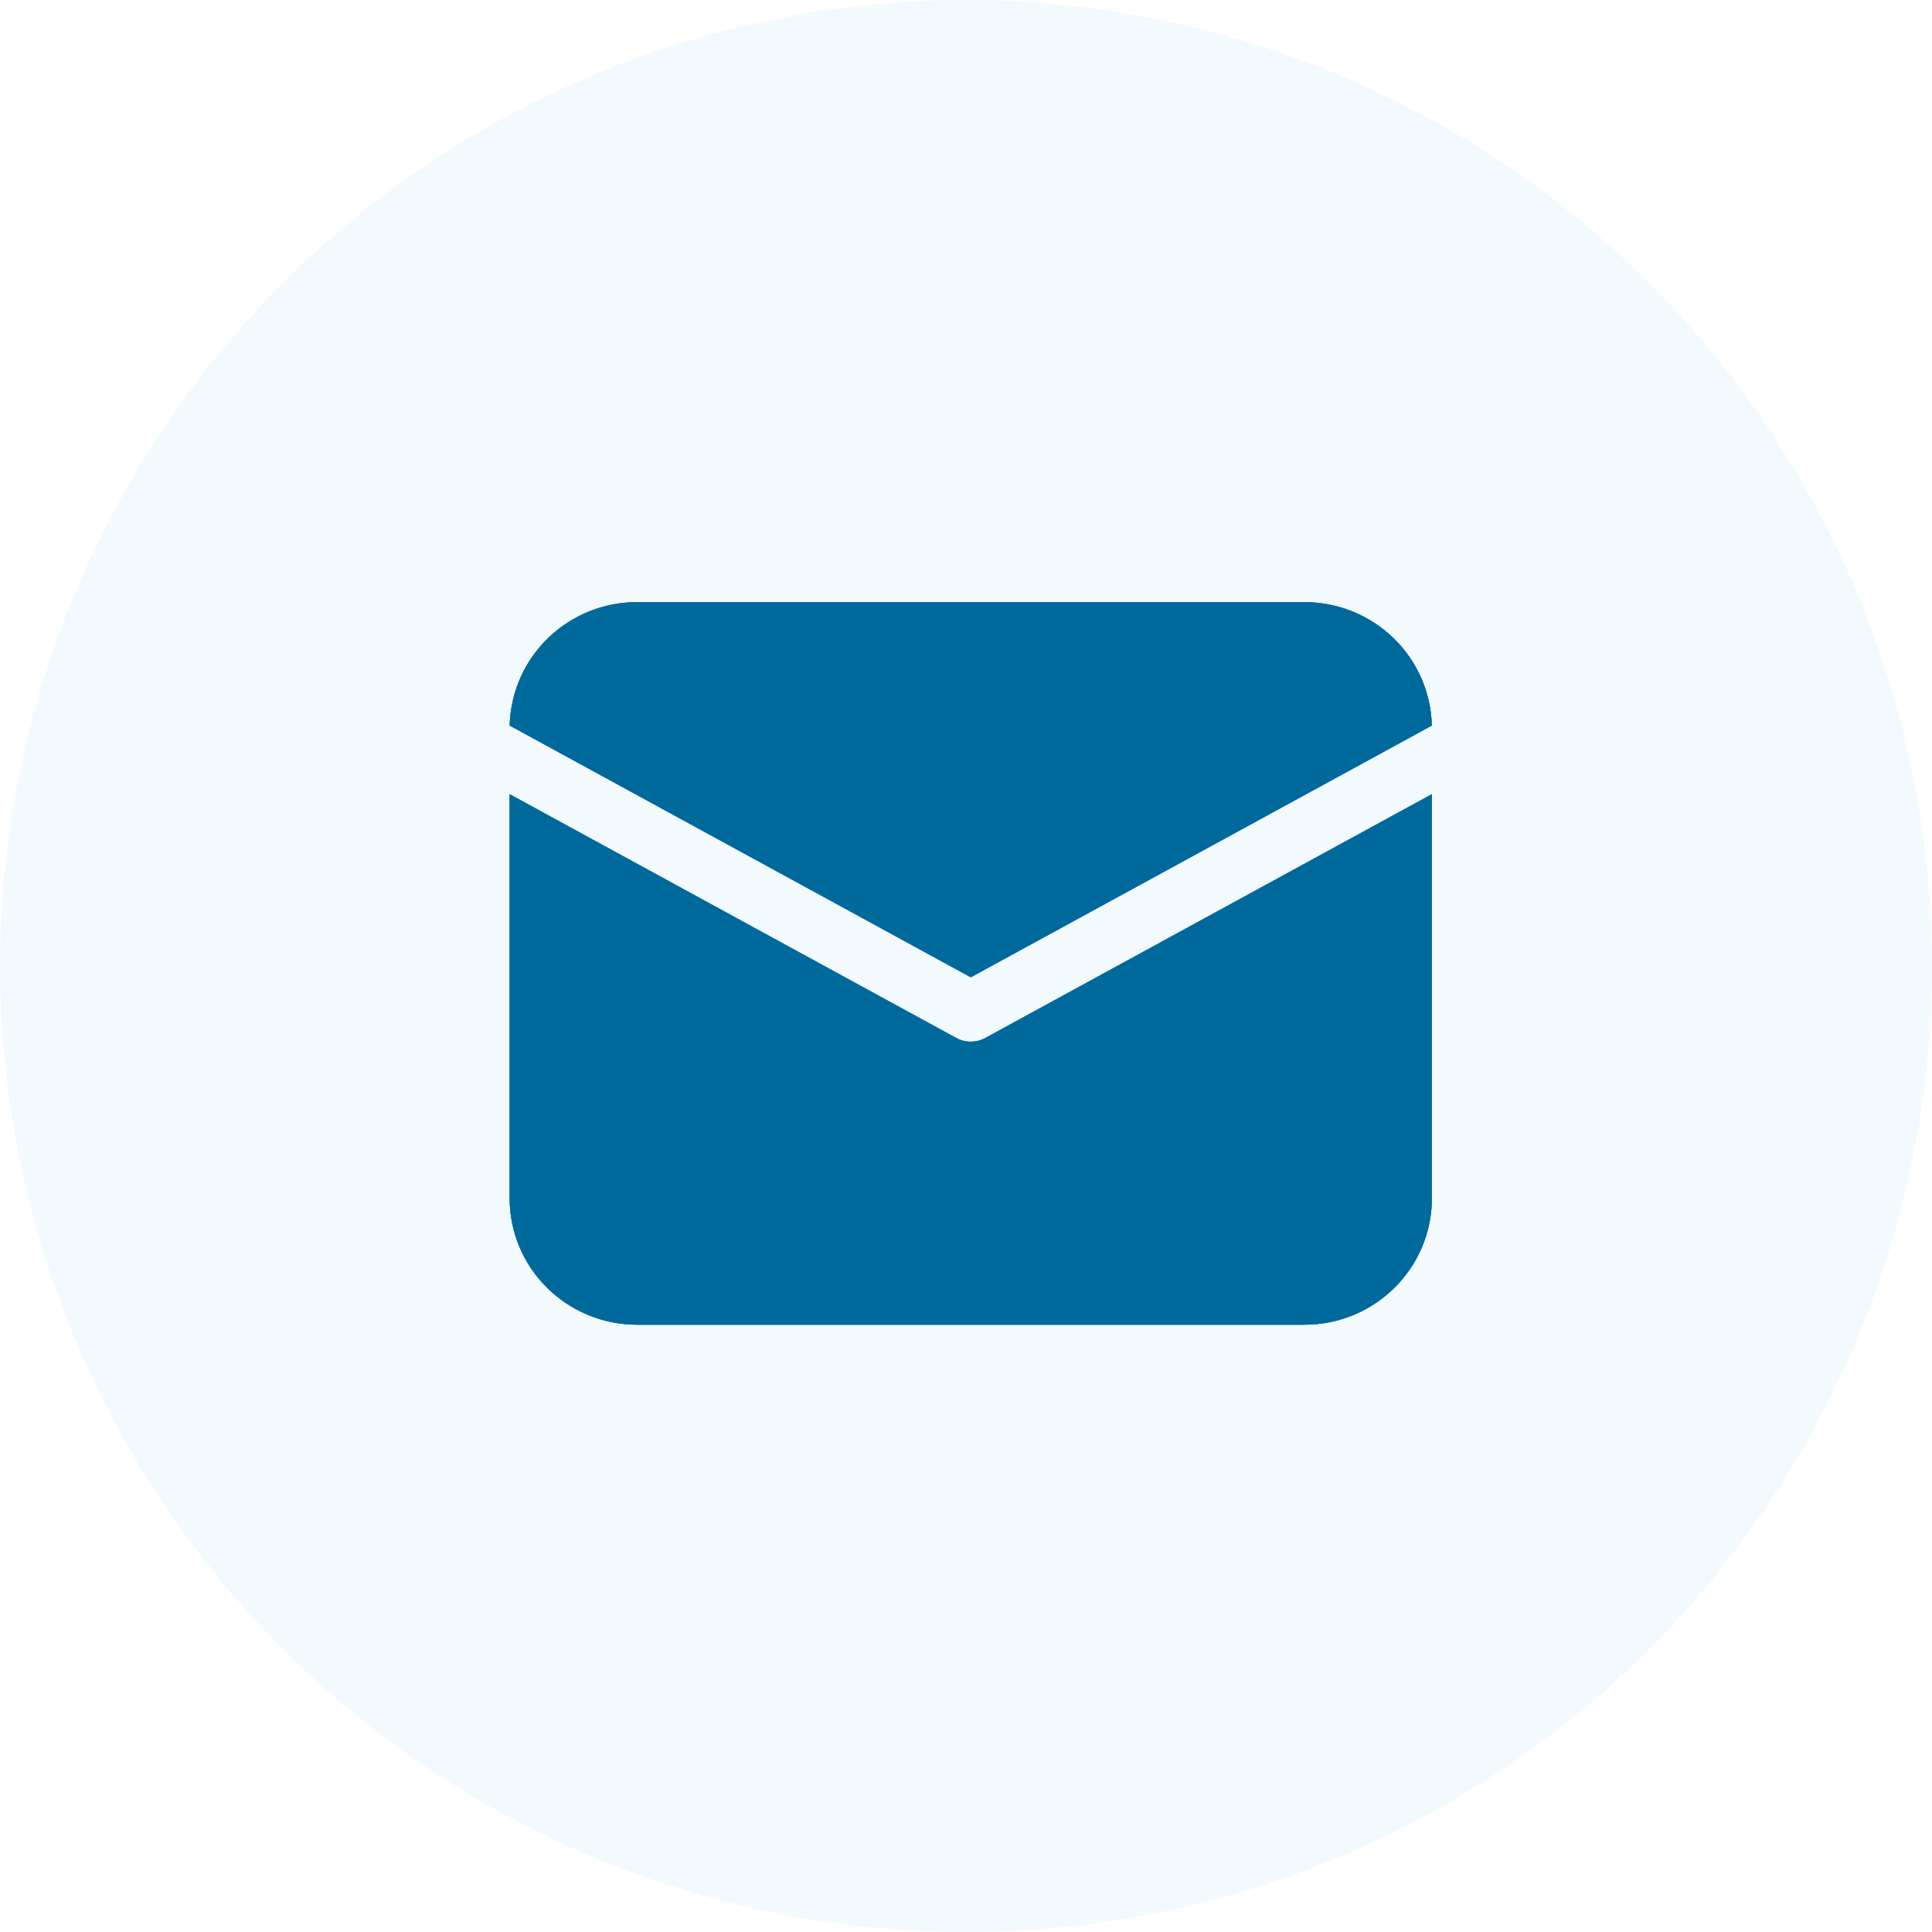
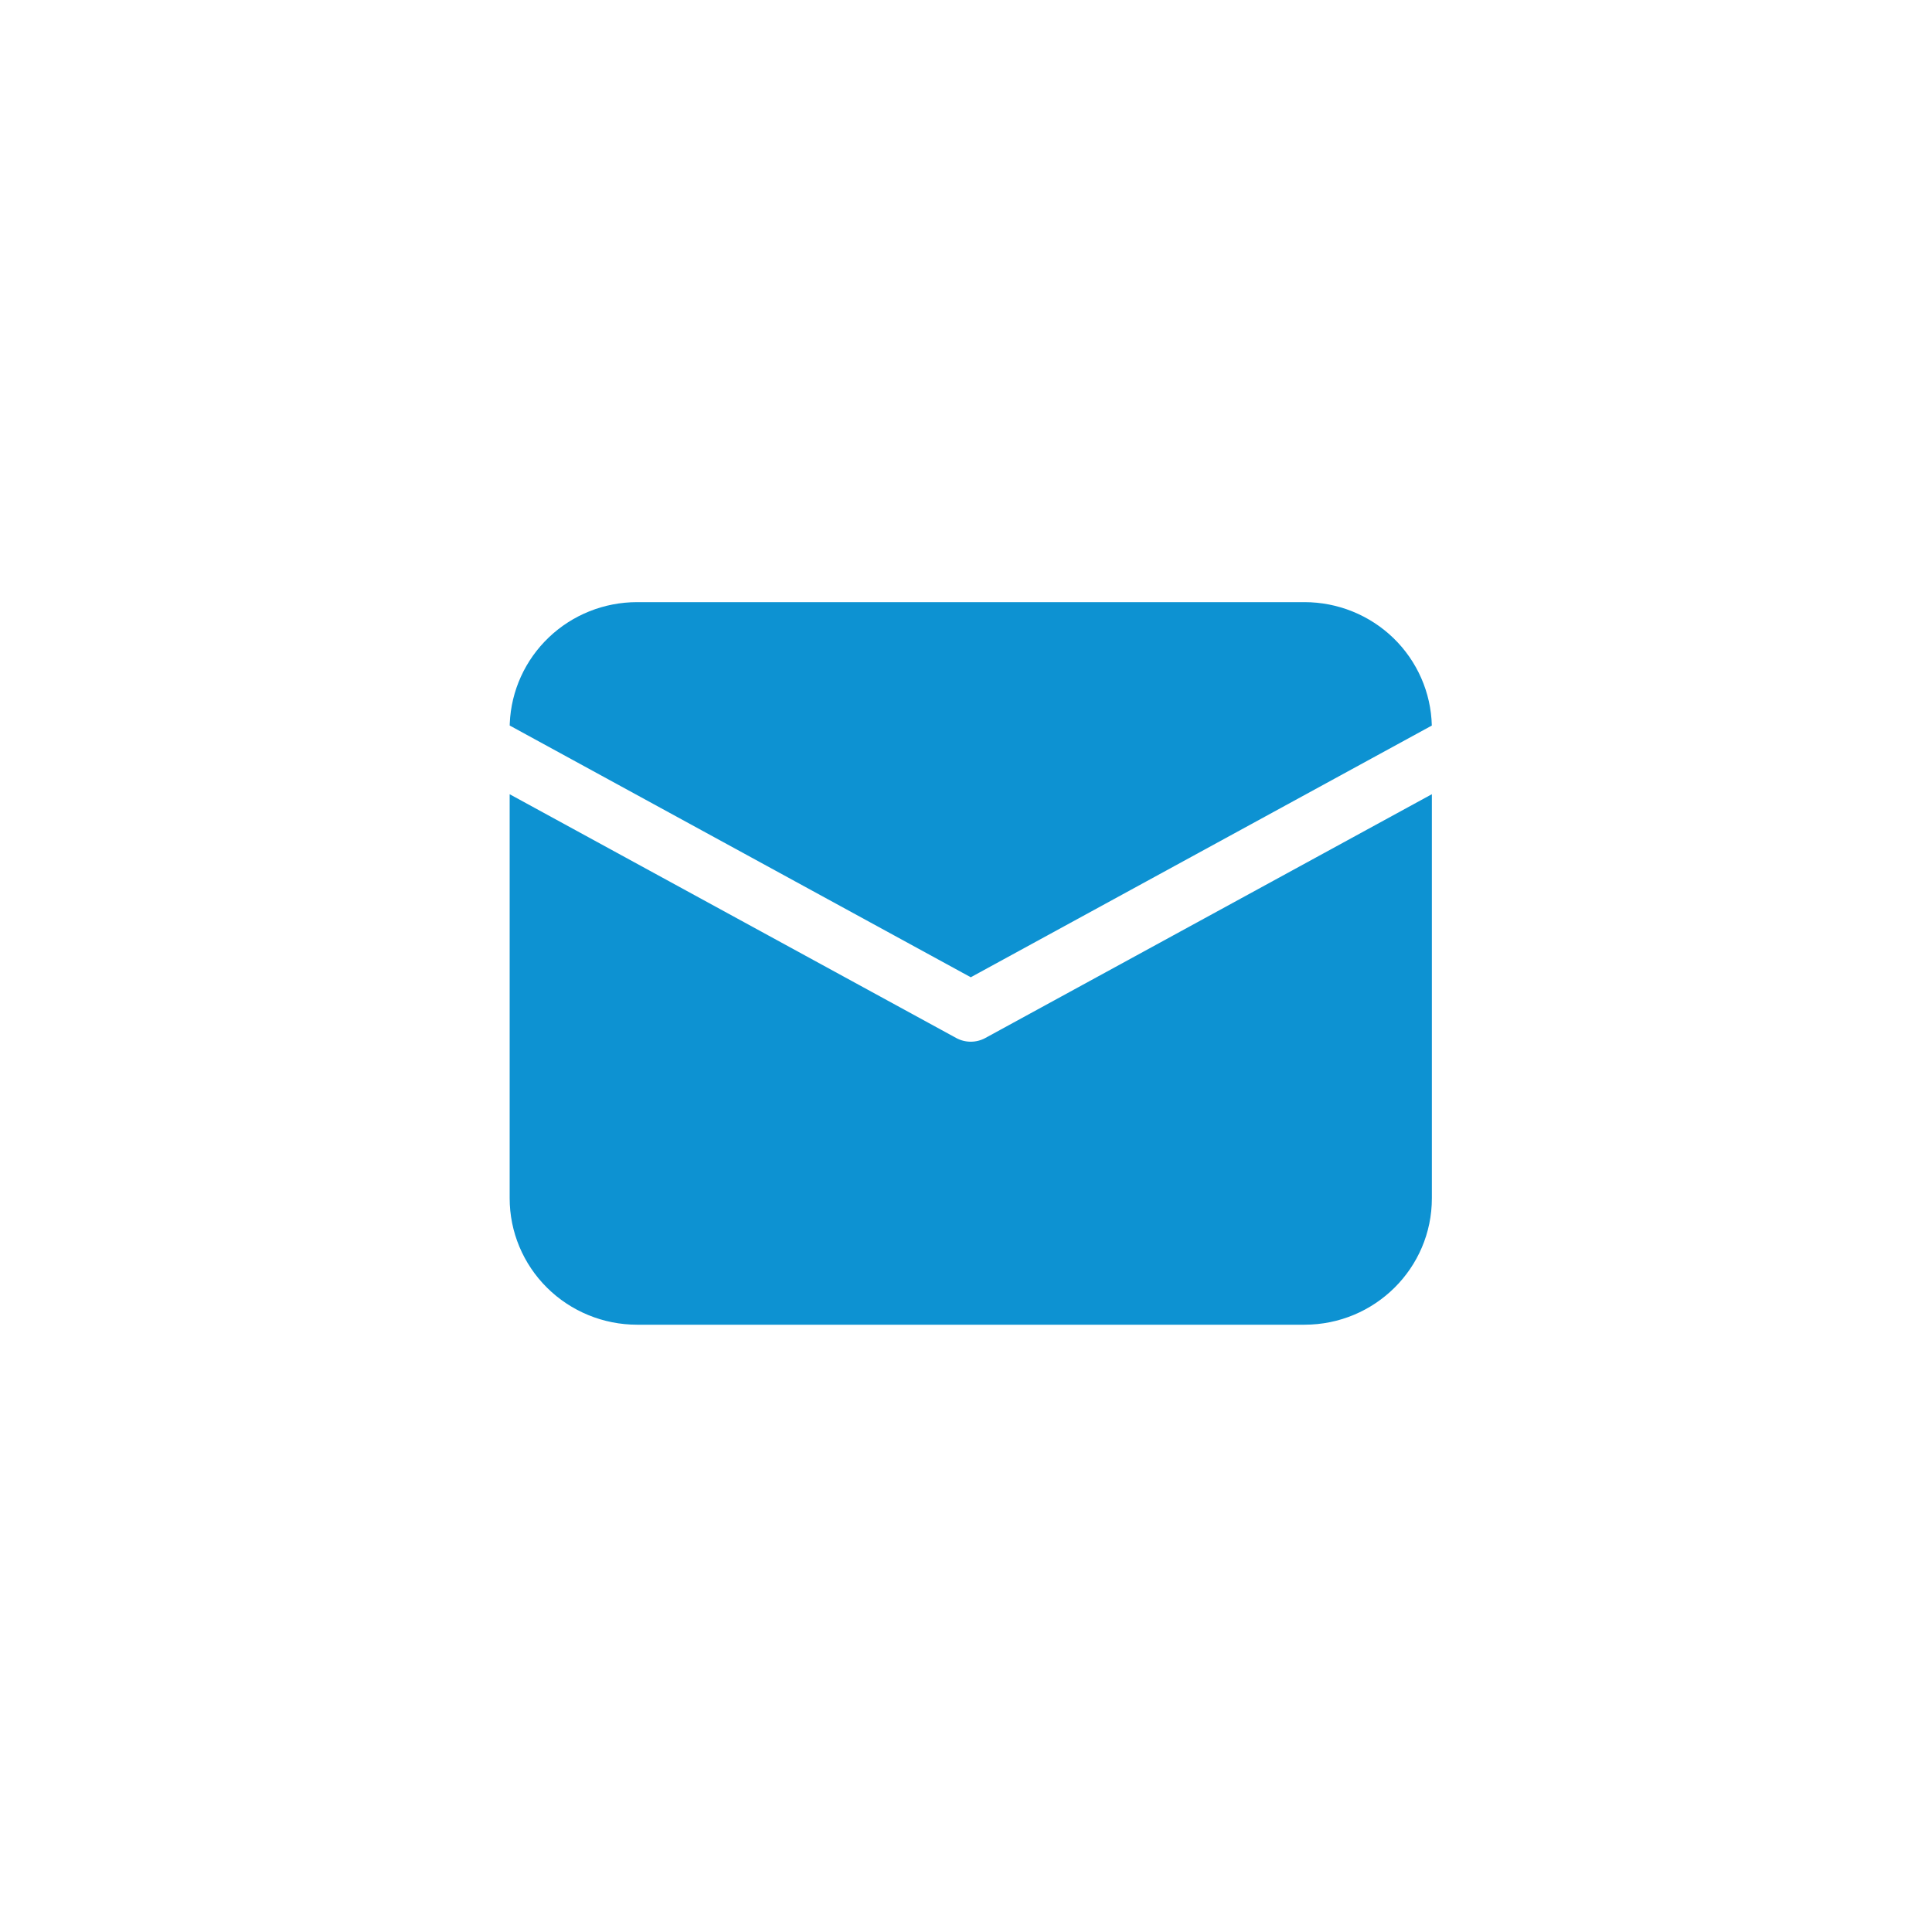
<svg xmlns="http://www.w3.org/2000/svg" width="75" height="75" viewBox="0 0 75 75" fill="none">
-   <circle opacity="0.05" cx="37.5" cy="37.5" r="37.5" fill="#0D92D2" />
-   <path d="M55.585 30.832V46.516C55.585 49.227 53.371 51.425 50.639 51.425H24.731C23.419 51.425 22.161 50.907 21.234 49.987C20.306 49.066 19.785 47.818 19.785 46.516V30.832L37.118 40.294C37.471 40.487 37.9 40.487 38.252 40.294L55.585 30.831V30.832ZM50.639 23.375C51.93 23.375 53.17 23.876 54.094 24.771C55.017 25.667 55.552 26.885 55.583 28.166L37.685 37.937L19.787 28.165L19.789 28.081C19.842 26.815 20.386 25.619 21.307 24.742C22.228 23.864 23.455 23.375 24.731 23.375H50.639Z" fill="#427FFC" />
  <path d="M55.585 30.832V46.516C55.585 49.227 53.371 51.425 50.639 51.425H24.731C23.419 51.425 22.161 50.907 21.234 49.987C20.306 49.066 19.785 47.818 19.785 46.516V30.832L37.118 40.294C37.471 40.487 37.9 40.487 38.252 40.294L55.585 30.831V30.832ZM50.639 23.375C51.93 23.375 53.17 23.876 54.094 24.771C55.017 25.667 55.552 26.885 55.583 28.166L37.685 37.937L19.787 28.165L19.789 28.081C19.842 26.815 20.386 25.619 21.307 24.742C22.228 23.864 23.455 23.375 24.731 23.375H50.639Z" fill="#0D92D2" />
-   <path d="M55.585 30.832V46.516C55.585 49.227 53.371 51.425 50.639 51.425H24.731C23.419 51.425 22.161 50.907 21.234 49.987C20.306 49.066 19.785 47.818 19.785 46.516V30.832L37.118 40.294C37.471 40.487 37.9 40.487 38.252 40.294L55.585 30.831V30.832ZM50.639 23.375C51.93 23.375 53.17 23.876 54.094 24.771C55.017 25.667 55.552 26.885 55.583 28.166L37.685 37.937L19.787 28.165L19.789 28.081C19.842 26.815 20.386 25.619 21.307 24.742C22.228 23.864 23.455 23.375 24.731 23.375H50.639Z" fill="#427FFC" />
-   <path d="M55.585 30.832V46.516C55.585 49.227 53.371 51.425 50.639 51.425H24.731C23.419 51.425 22.161 50.907 21.234 49.987C20.306 49.066 19.785 47.818 19.785 46.516V30.832L37.118 40.294C37.471 40.487 37.9 40.487 38.252 40.294L55.585 30.831V30.832ZM50.639 23.375C51.93 23.375 53.17 23.876 54.094 24.771C55.017 25.667 55.552 26.885 55.583 28.166L37.685 37.937L19.787 28.165L19.789 28.081C19.842 26.815 20.386 25.619 21.307 24.742C22.228 23.864 23.455 23.375 24.731 23.375H50.639Z" fill="#00699B" />
</svg>